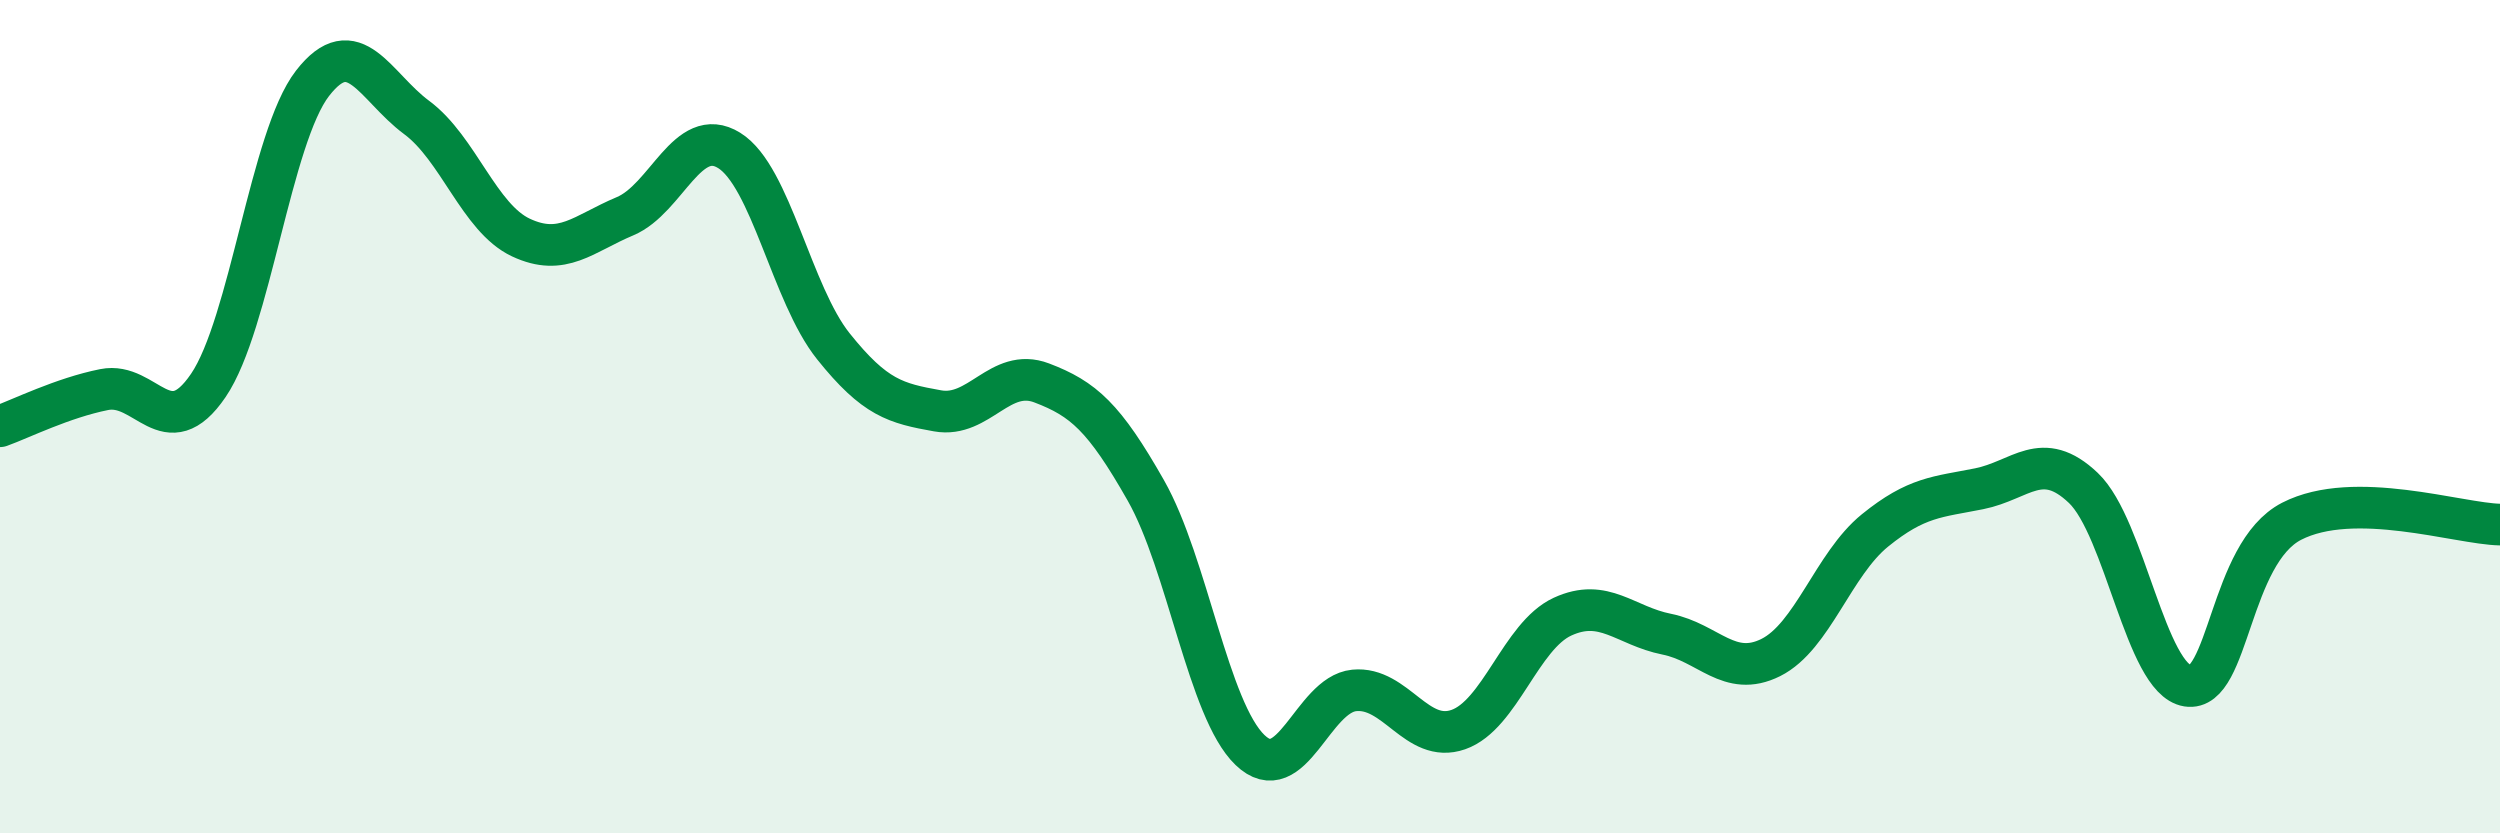
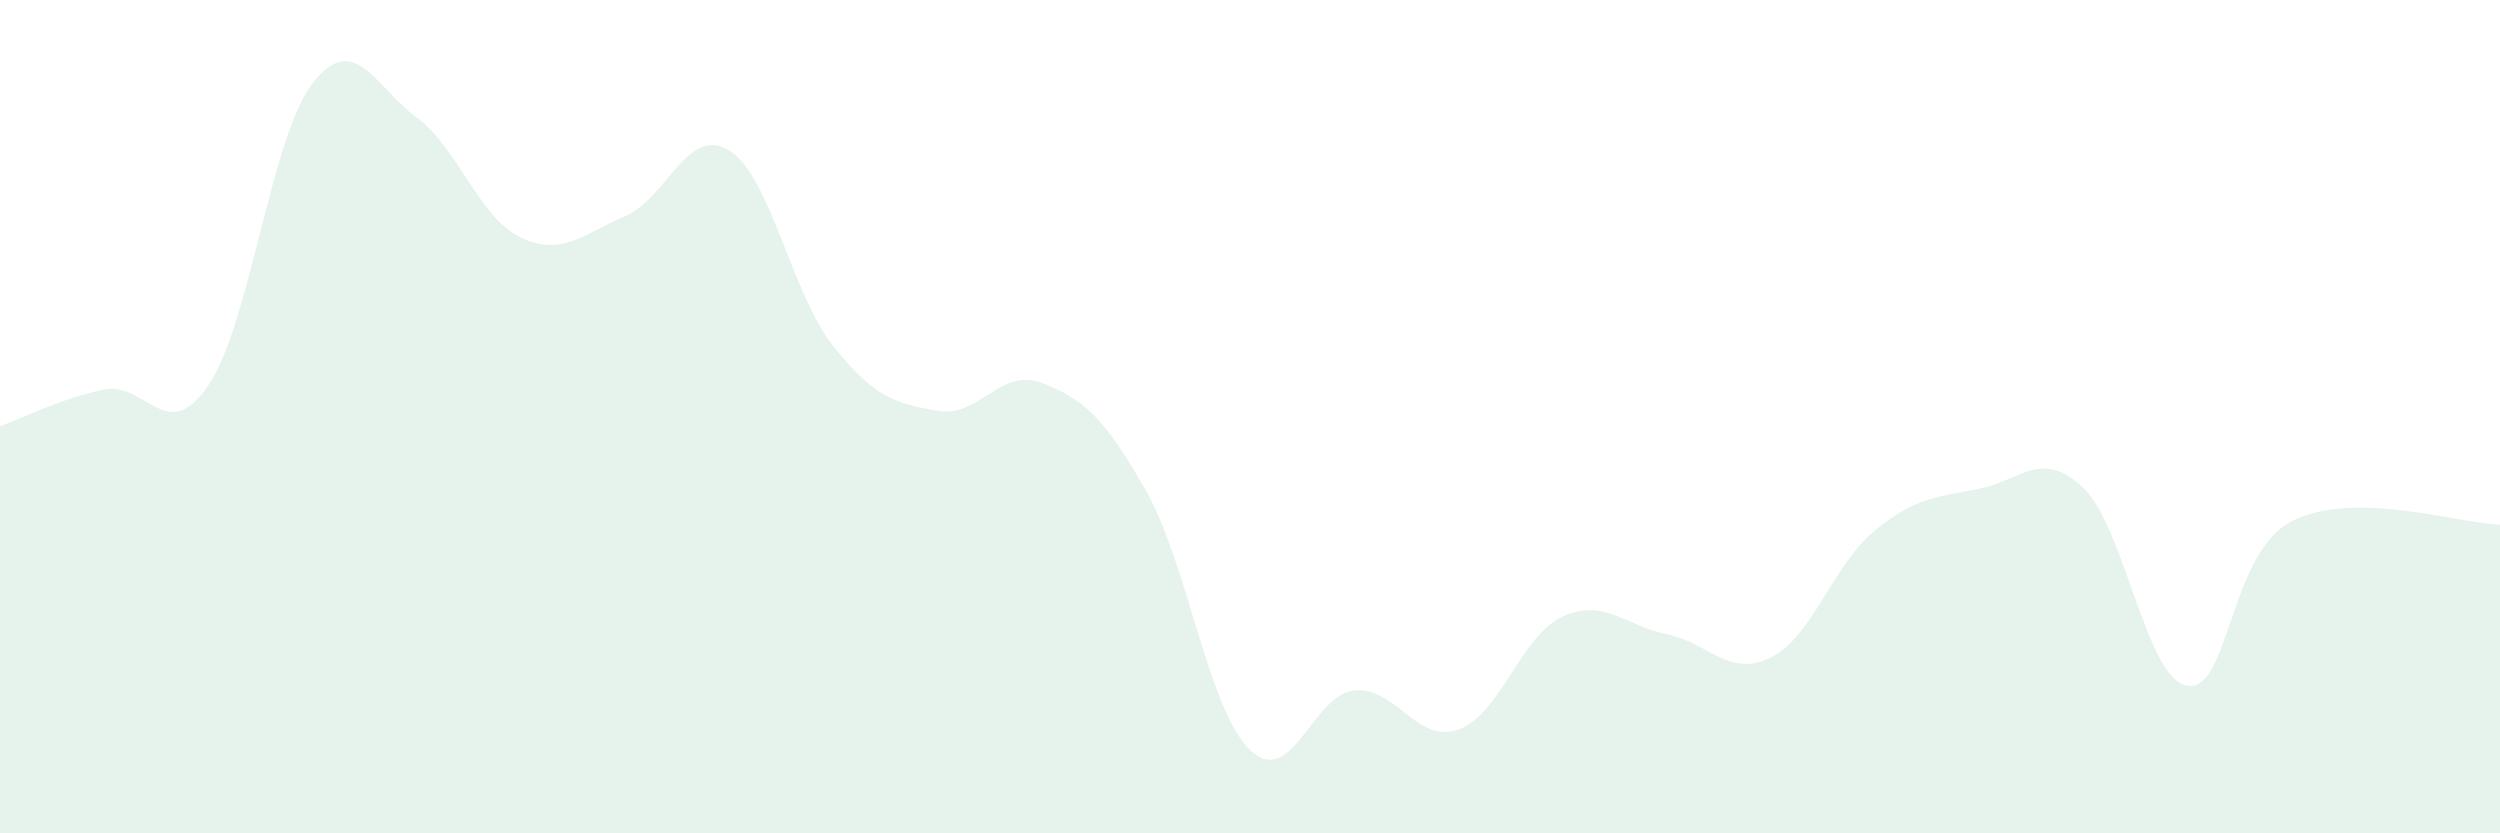
<svg xmlns="http://www.w3.org/2000/svg" width="60" height="20" viewBox="0 0 60 20">
  <path d="M 0,10.23 C 0.5,10.05 1.5,9.55 2.5,9.35 C 3.5,9.15 4,10.72 5,9.25 C 6,7.78 6.5,3.29 7.5,2 C 8.5,0.71 9,2.08 10,2.82 C 11,3.56 11.5,5.23 12.5,5.7 C 13.5,6.17 14,5.61 15,5.19 C 16,4.77 16.5,2.99 17.5,3.61 C 18.5,4.23 19,7.06 20,8.31 C 21,9.56 21.5,9.68 22.5,9.86 C 23.5,10.04 24,8.81 25,9.19 C 26,9.57 26.5,10.01 27.5,11.77 C 28.5,13.53 29,17.04 30,18 C 31,18.96 31.5,16.67 32.5,16.57 C 33.5,16.47 34,17.86 35,17.51 C 36,17.16 36.5,15.26 37.5,14.8 C 38.5,14.34 39,15.02 40,15.22 C 41,15.42 41.5,16.28 42.5,15.78 C 43.5,15.28 44,13.54 45,12.73 C 46,11.92 46.5,11.93 47.5,11.73 C 48.5,11.53 49,10.76 50,11.71 C 51,12.66 51.5,16.3 52.5,16.46 C 53.5,16.62 53.5,13.28 55,12.51 C 56.5,11.74 59,12.57 60,12.59L60 20L0 20Z" fill="#008740" opacity="0.1" stroke-linecap="round" stroke-linejoin="round" />
-   <path d="M 0,10.23 C 0.5,10.05 1.5,9.55 2.5,9.35 C 3.5,9.15 4,10.72 5,9.25 C 6,7.78 6.5,3.29 7.5,2 C 8.5,0.71 9,2.08 10,2.82 C 11,3.56 11.5,5.23 12.5,5.7 C 13.5,6.17 14,5.61 15,5.19 C 16,4.77 16.5,2.99 17.5,3.61 C 18.5,4.23 19,7.06 20,8.31 C 21,9.56 21.5,9.68 22.5,9.86 C 23.5,10.04 24,8.81 25,9.19 C 26,9.57 26.5,10.01 27.5,11.77 C 28.5,13.53 29,17.04 30,18 C 31,18.96 31.5,16.67 32.5,16.57 C 33.5,16.47 34,17.86 35,17.51 C 36,17.16 36.5,15.26 37.5,14.8 C 38.5,14.34 39,15.02 40,15.22 C 41,15.42 41.5,16.28 42.5,15.78 C 43.5,15.28 44,13.54 45,12.73 C 46,11.92 46.5,11.93 47.5,11.73 C 48.5,11.53 49,10.76 50,11.71 C 51,12.66 51.5,16.3 52.5,16.46 C 53.5,16.62 53.5,13.28 55,12.51 C 56.5,11.74 59,12.57 60,12.59" stroke="#008740" stroke-width="1" fill="none" stroke-linecap="round" stroke-linejoin="round" />
</svg>